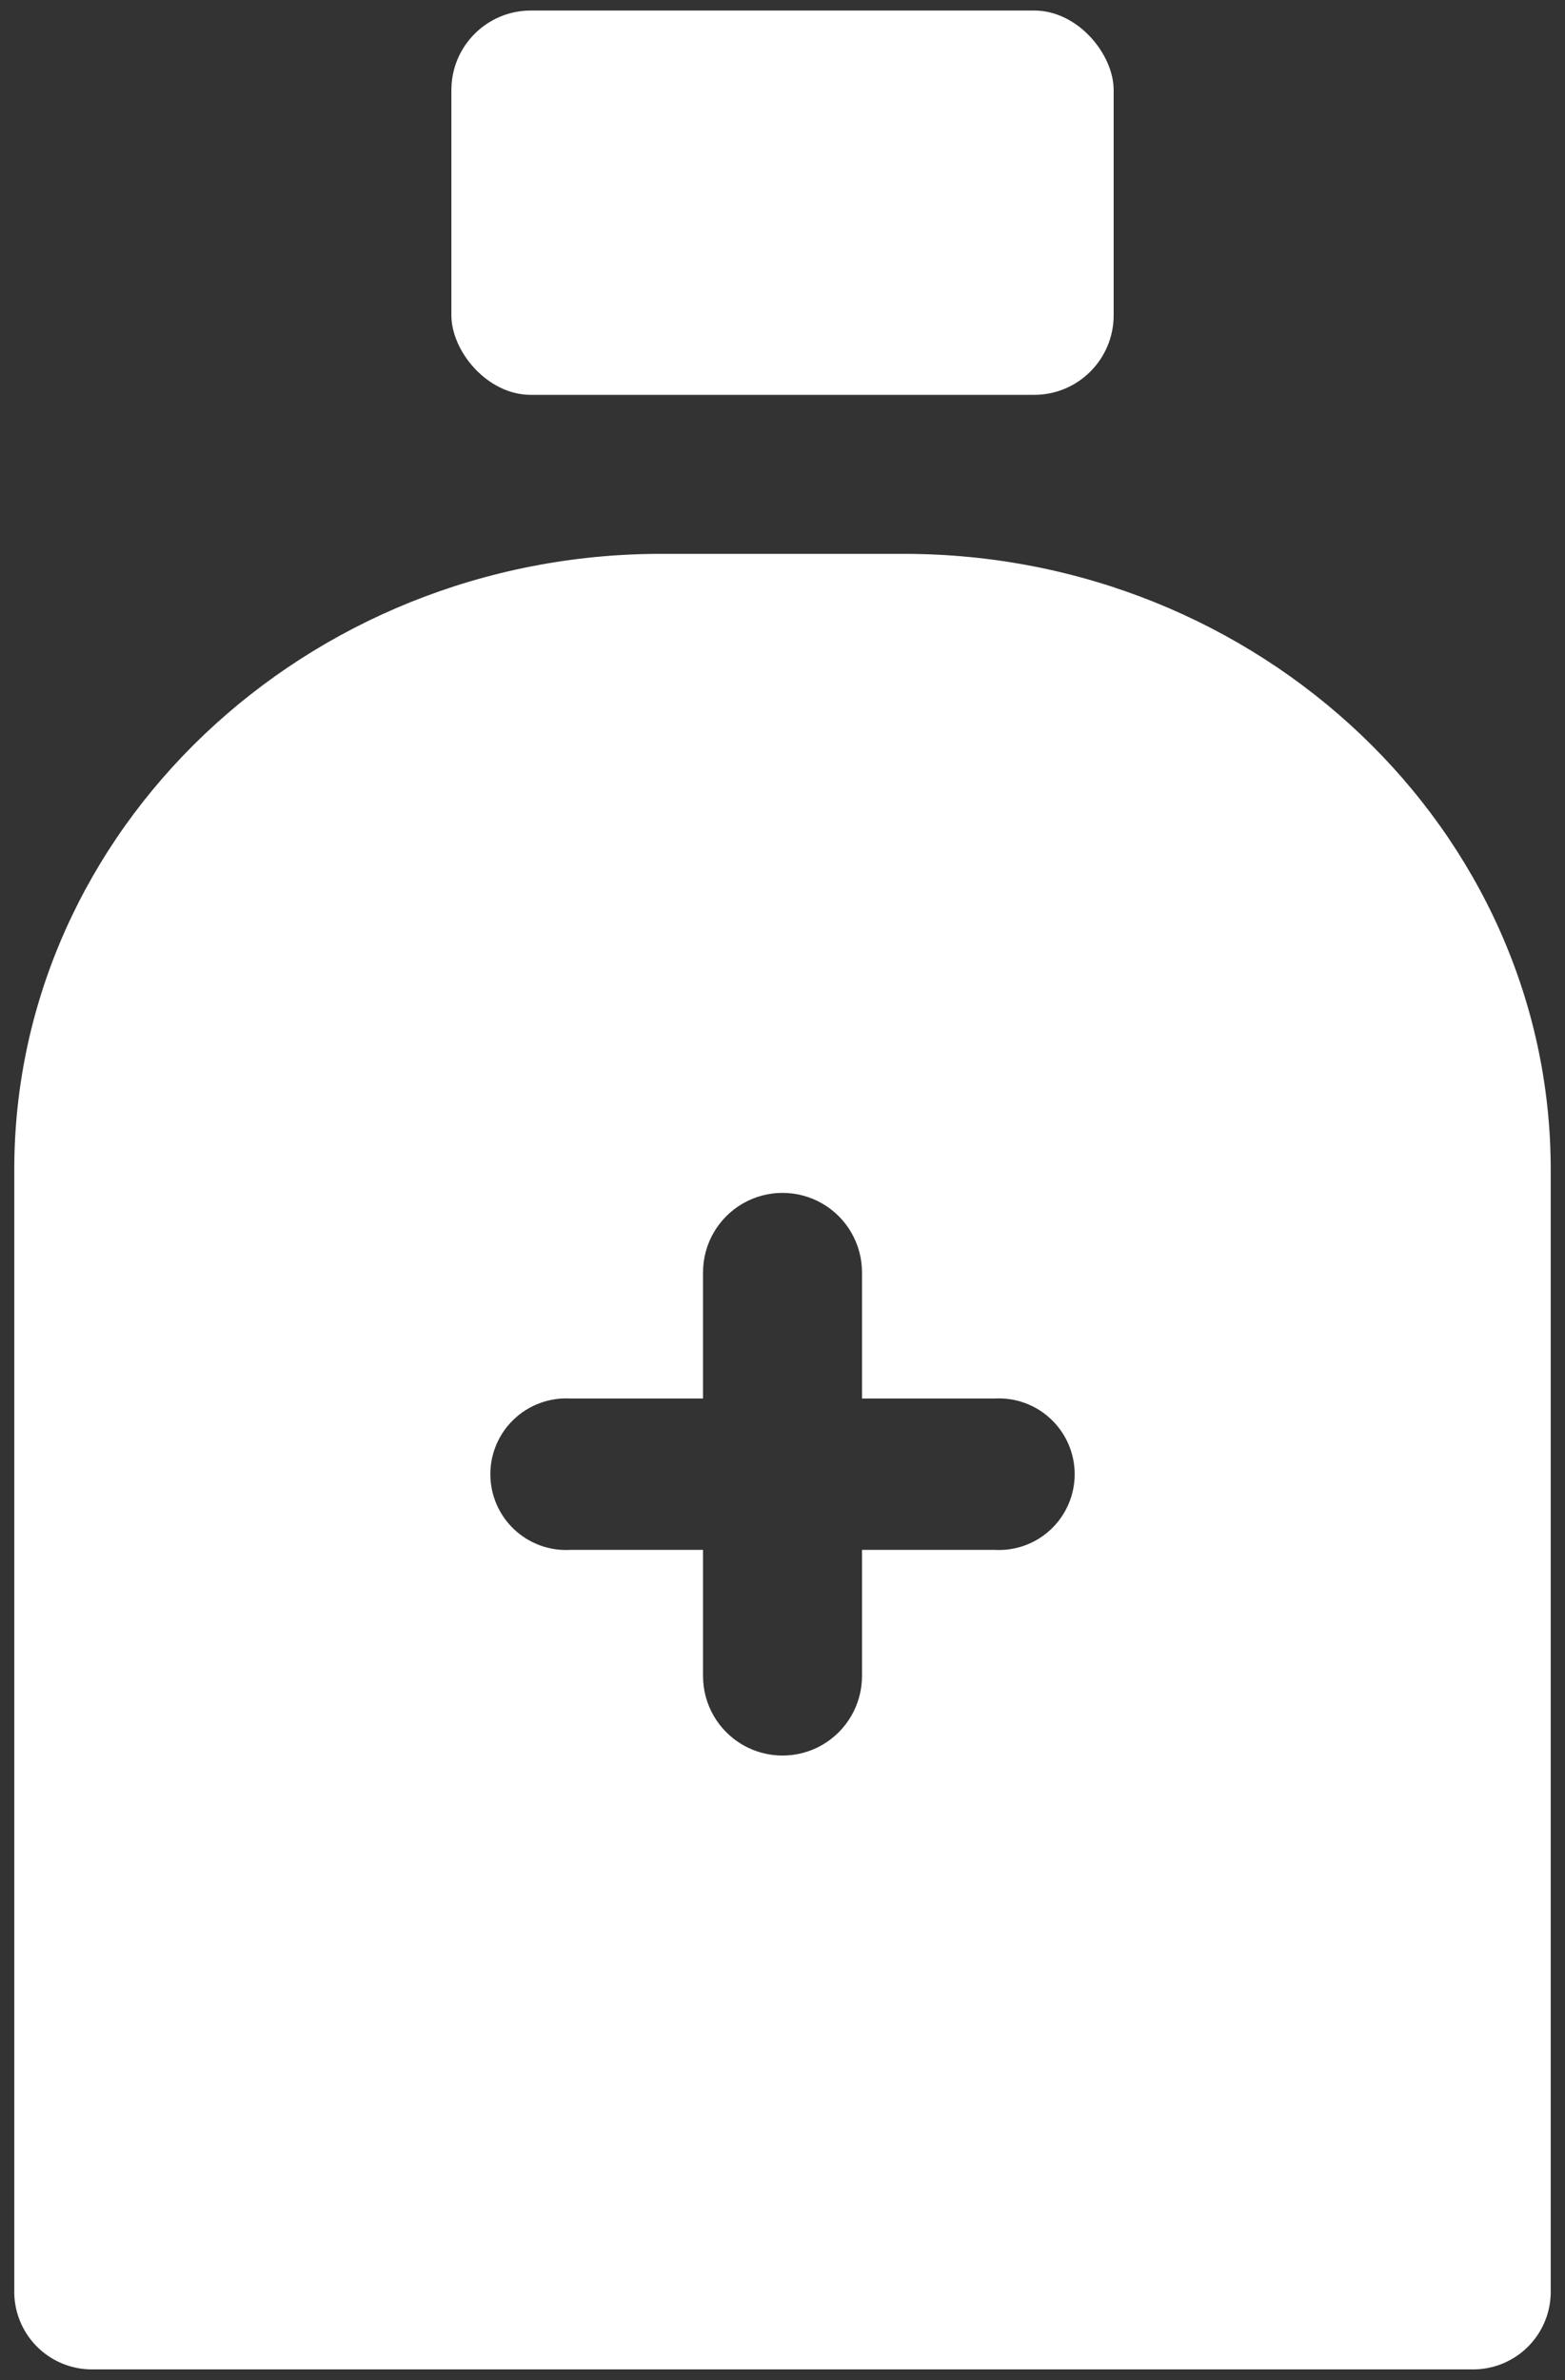
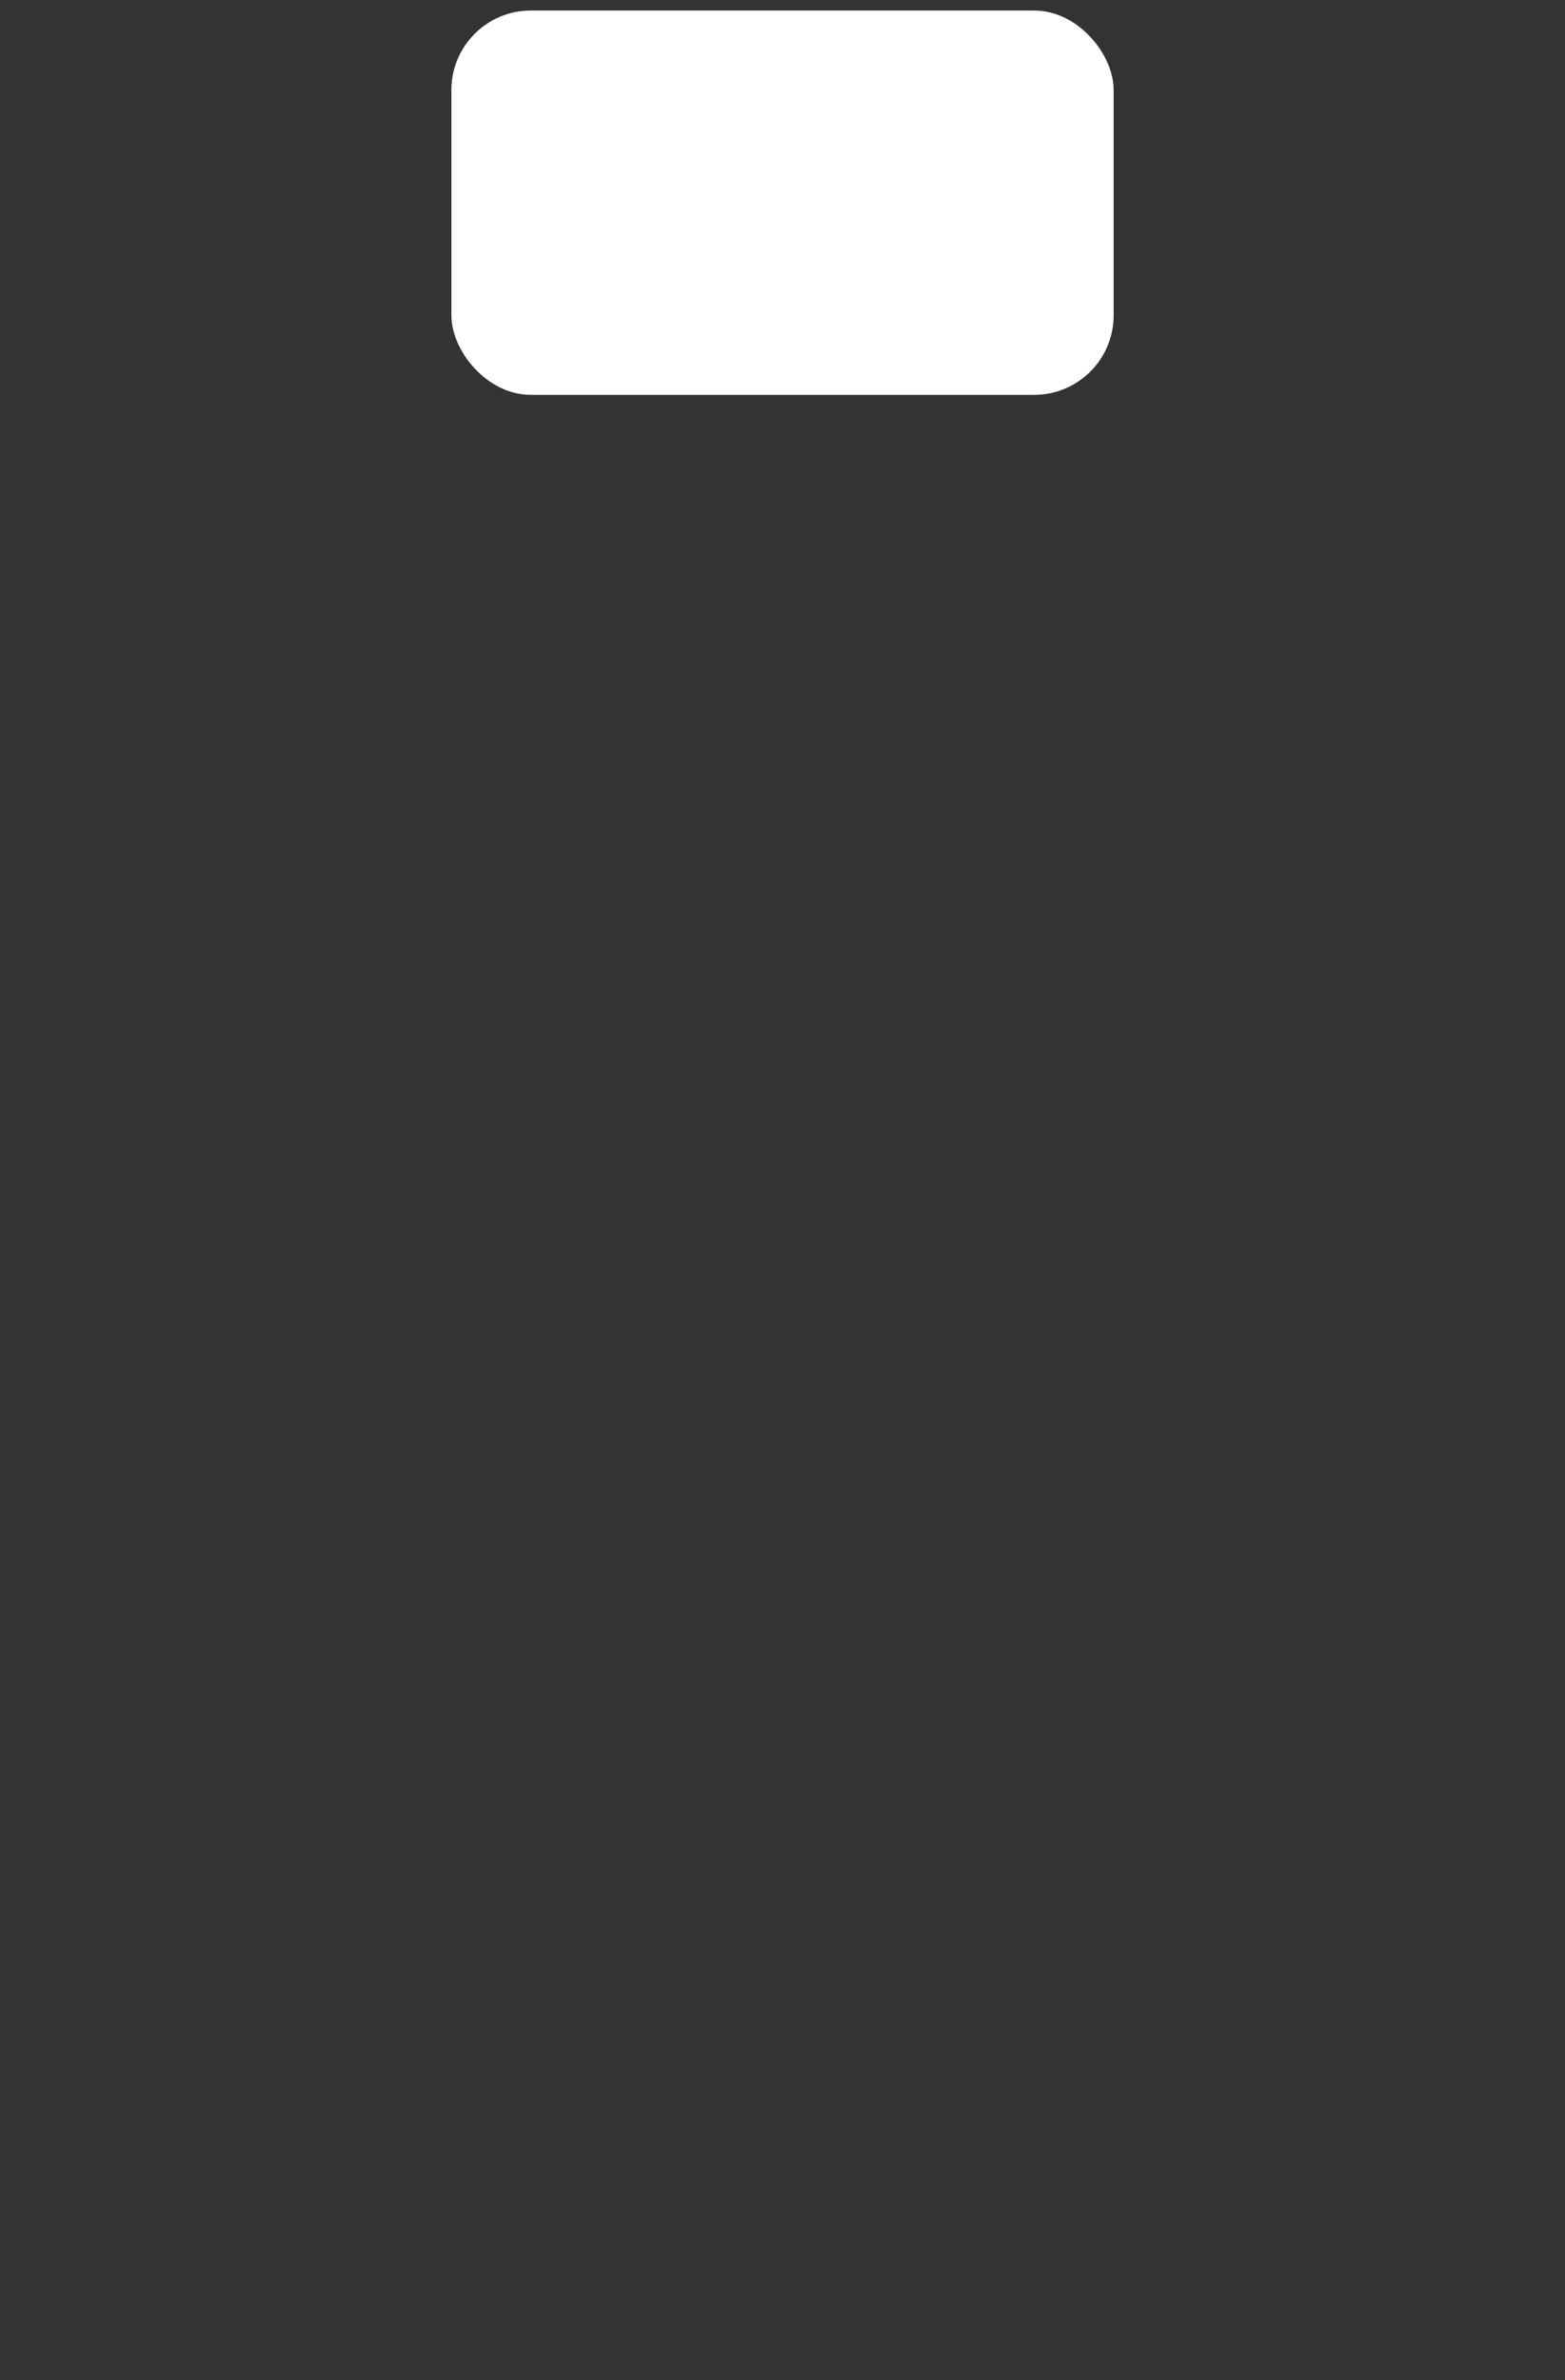
<svg xmlns="http://www.w3.org/2000/svg" width="50" height="76" viewBox="0 0 50 76" fill="none">
  <rect x="0" y="0" width="50" height="76" fill="#333333" stroke="none" />
  <path d="M16.96 0.336H33.041C34.443 0.336 35.58 1.738 35.58 2.875V10.069C35.58 11.472 34.443 12.609 33.041 12.609H16.96C15.558 12.609 14.421 11.207 14.421 10.069V2.875C14.421 1.473 15.558 0.336 16.96 0.336Z" fill="white" />
-   <path d="M28.877 17.686H21.124C9.766 17.686 0.456 26.505 0.456 37.347V73.249C0.474 73.905 0.751 74.527 1.227 74.98C1.703 75.432 2.339 75.677 2.995 75.661H47.005C47.661 75.677 48.297 75.432 48.773 74.98C49.249 74.527 49.526 73.905 49.544 73.249V37.347C49.544 26.505 40.234 17.686 28.876 17.686H28.877ZM31.771 49.492H27.54V53.52C27.54 54.428 27.055 55.266 26.27 55.72C25.484 56.173 24.516 56.173 23.731 55.72C22.945 55.266 22.461 54.428 22.461 53.52V49.492H18.229C17.564 49.531 16.912 49.295 16.426 48.837C15.941 48.38 15.666 47.743 15.666 47.075C15.666 46.409 15.941 45.771 16.426 45.315C16.912 44.857 17.564 44.62 18.229 44.659H22.461V40.63C22.461 39.724 22.945 38.885 23.731 38.432C24.516 37.979 25.484 37.979 26.27 38.432C27.055 38.885 27.54 39.724 27.54 40.63V44.659H31.771C32.437 44.62 33.089 44.857 33.574 45.315C34.059 45.771 34.335 46.409 34.335 47.075C34.335 47.743 34.059 48.38 33.574 48.837C33.089 49.295 32.437 49.531 31.771 49.492Z" fill="white" />
</svg>